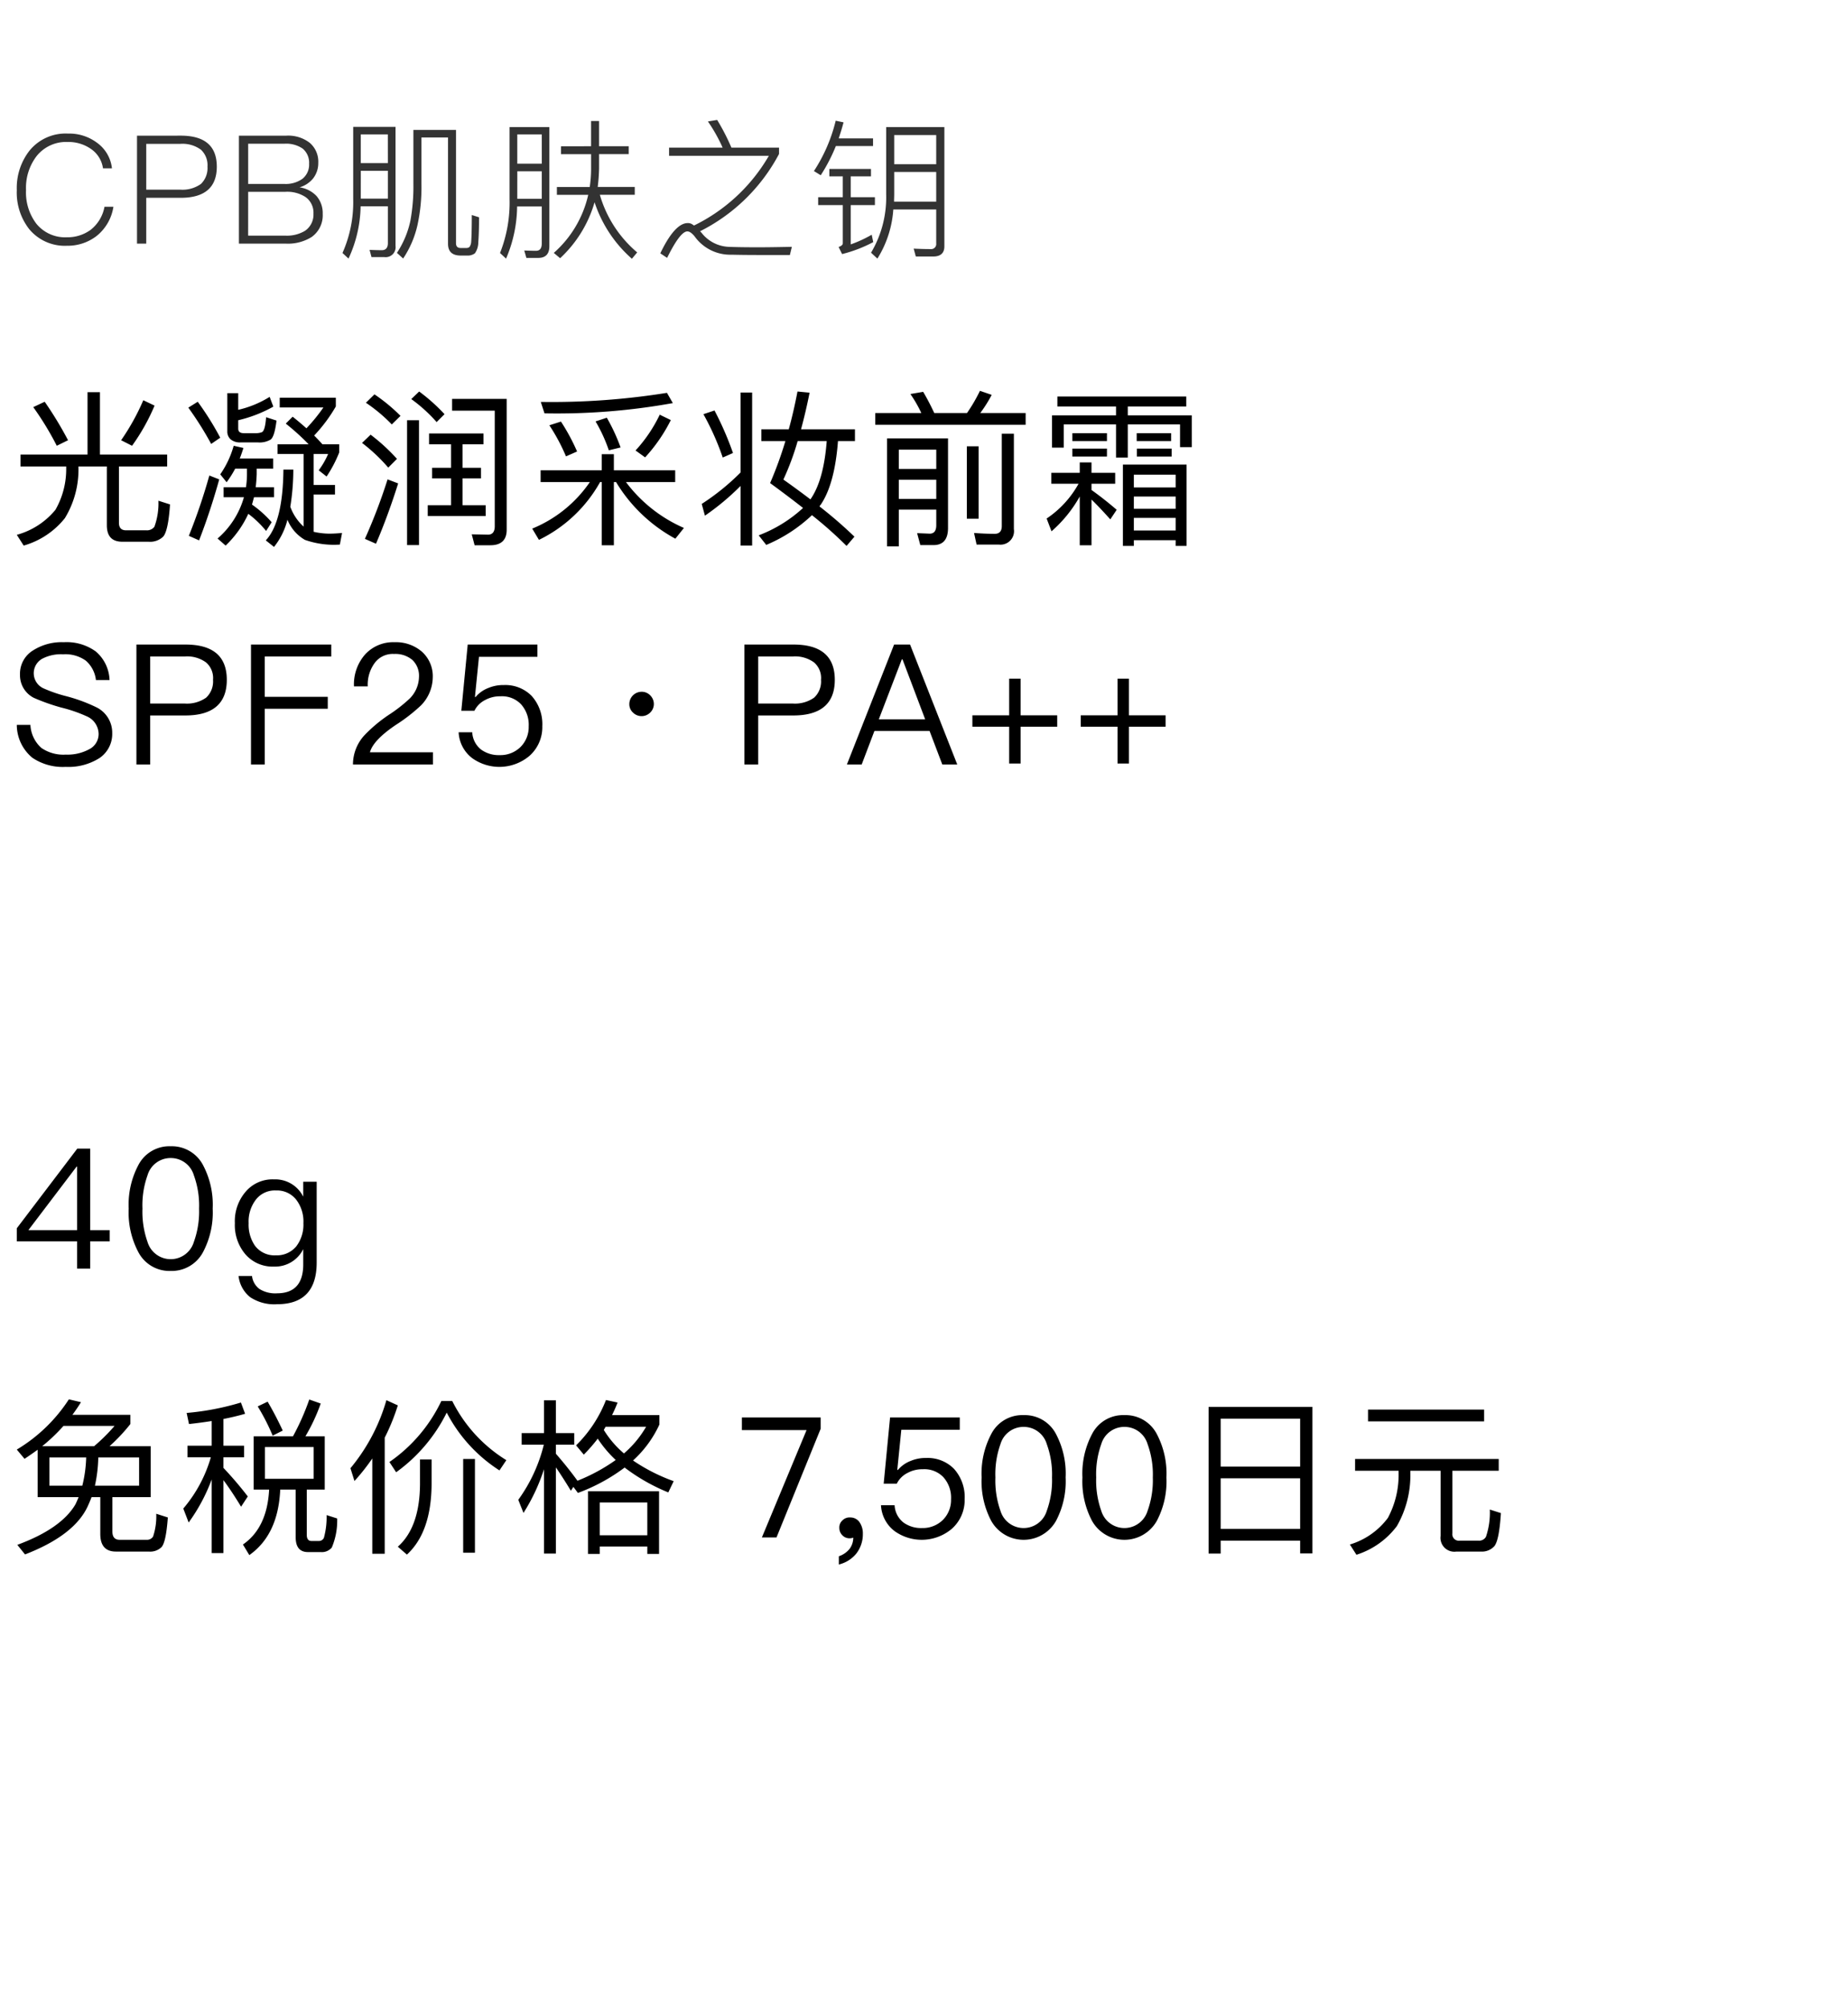
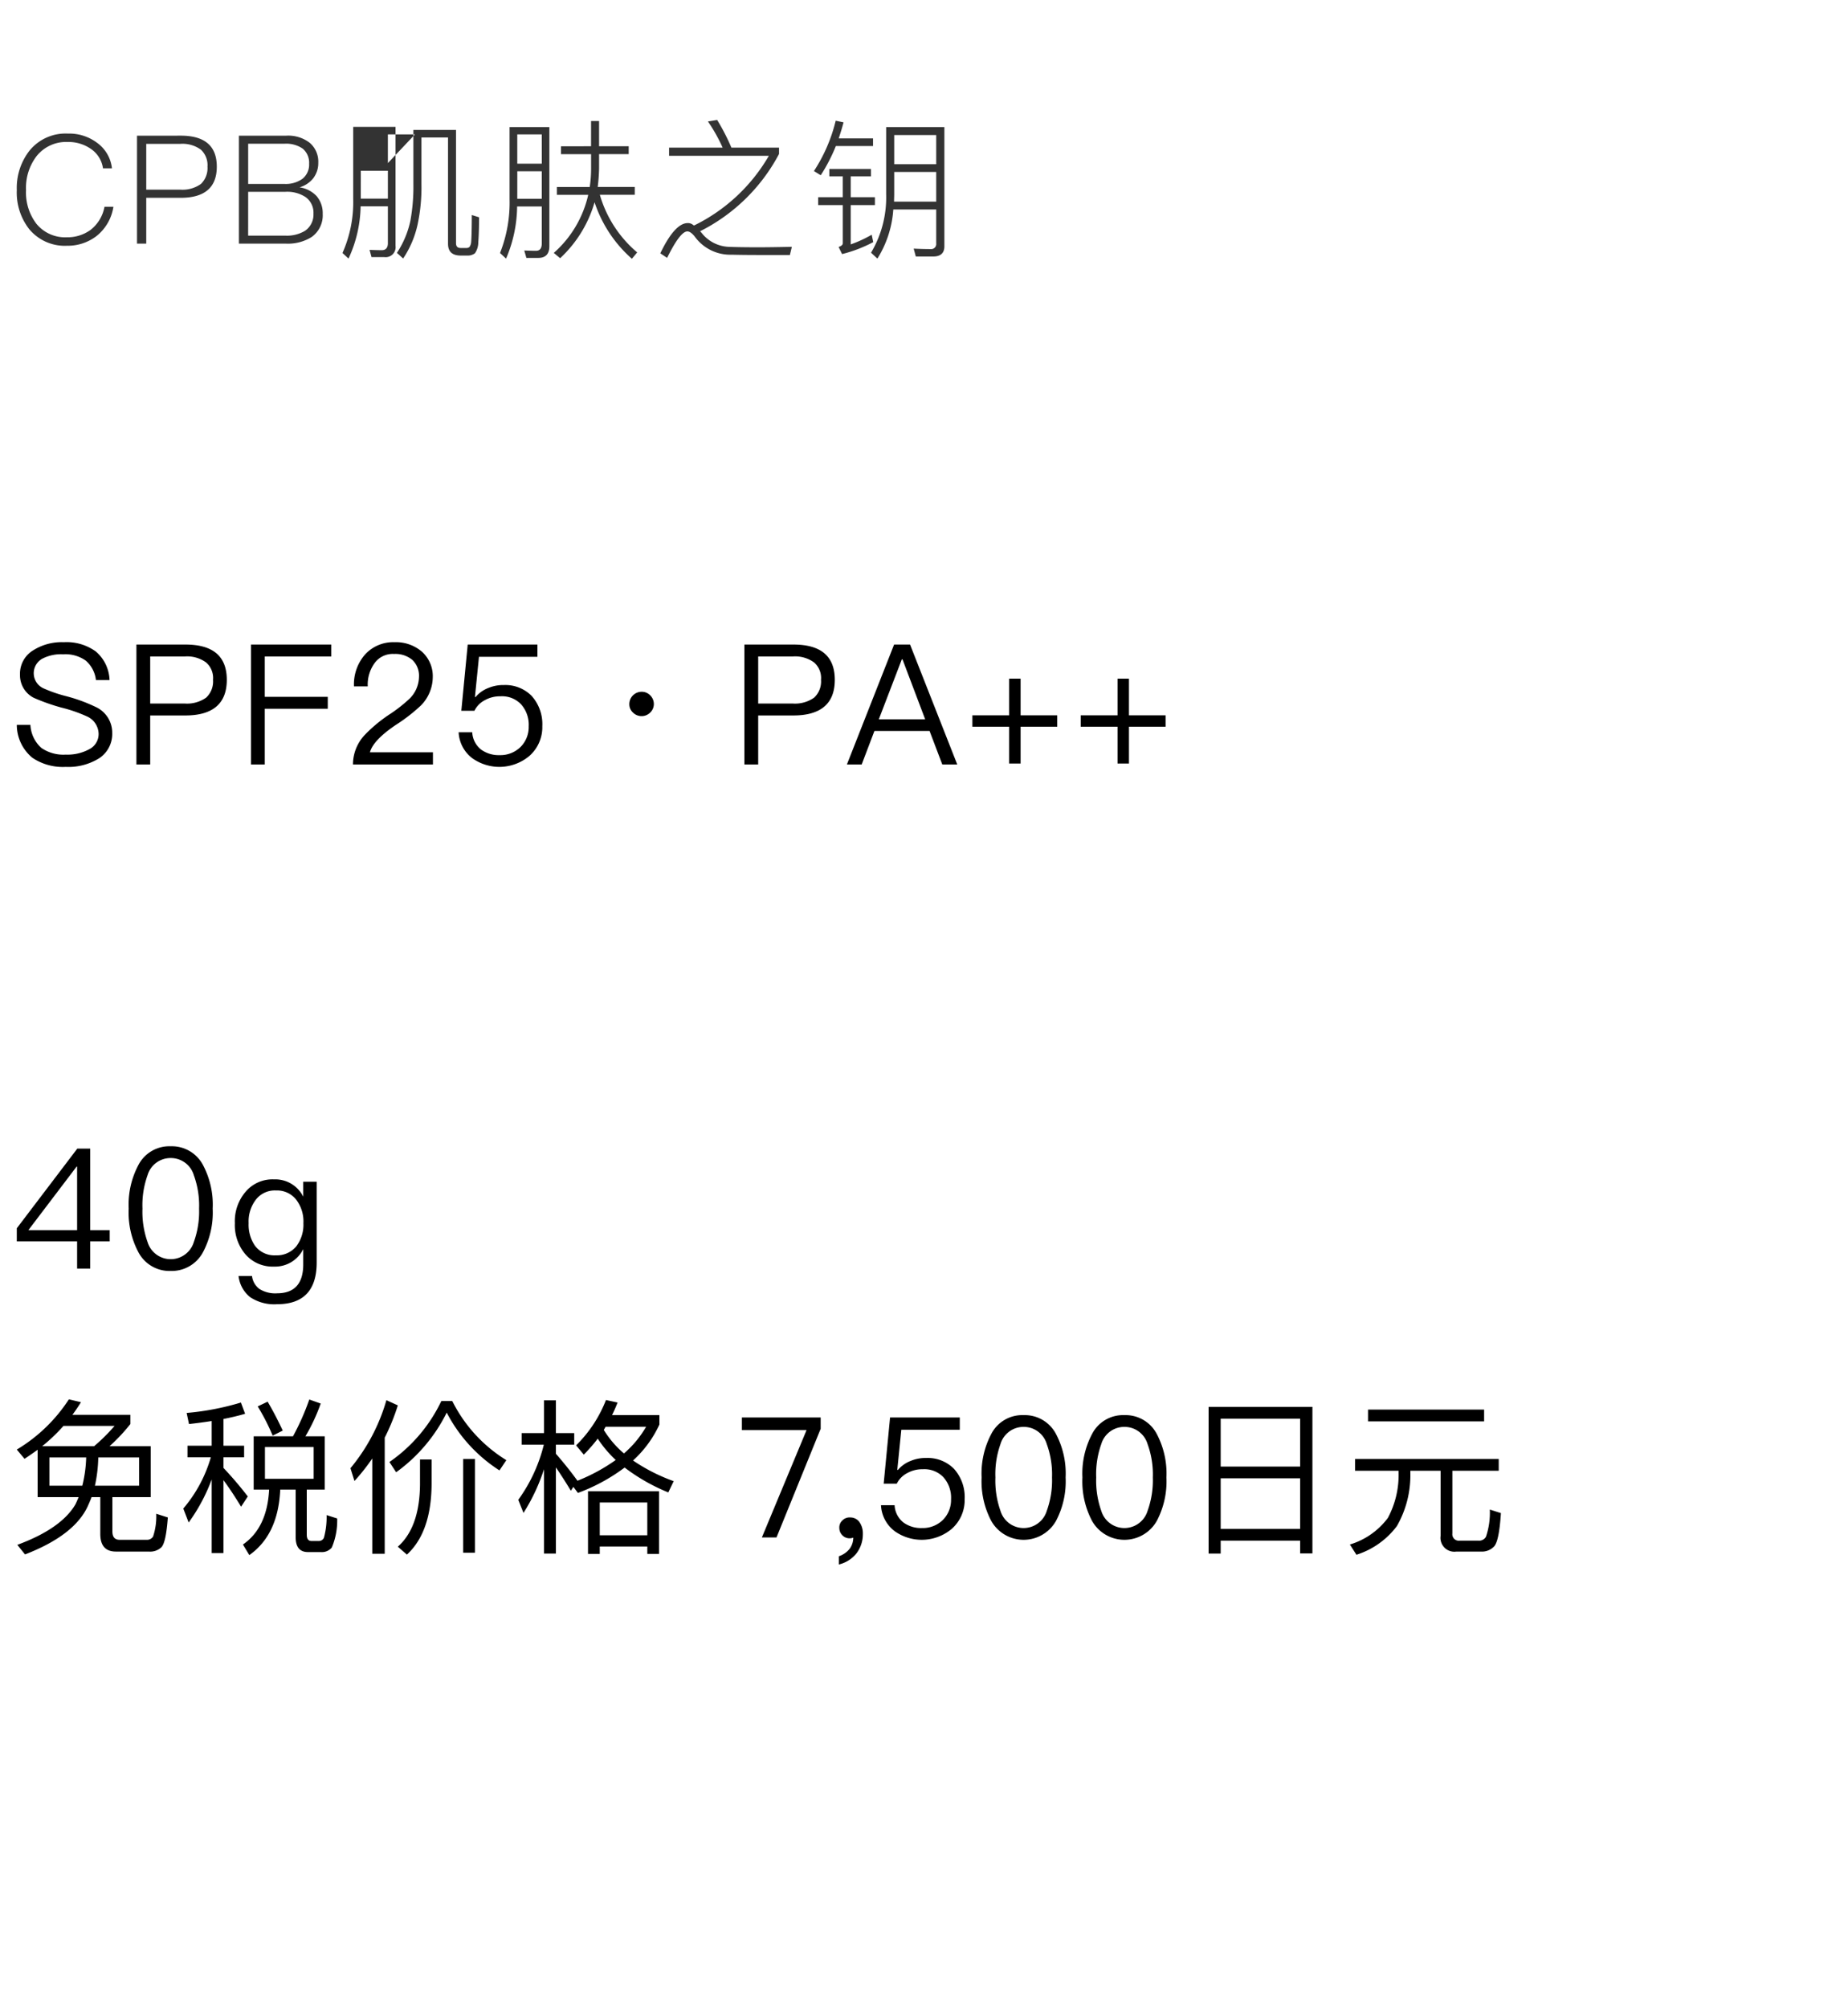
<svg xmlns="http://www.w3.org/2000/svg" width="220" height="239" viewBox="0 0 220 239">
  <g id="bs_detail_01" transform="translate(-20 -480)">
-     <rect id="長方形_7749" data-name="長方形 7749" width="220" height="239" transform="translate(20 480)" fill="#fff" />
-     <path id="パス_6623" data-name="パス 6623" d="M9.26,4.68V12.1H1.28v1.42H6.72v.14a9.74,9.74,0,0,1-1.28,5.02,9.032,9.032,0,0,1-4.6,2.98l.82,1.28a9.664,9.664,0,0,0,4.9-3.26,11.111,11.111,0,0,0,1.62-6.02v-.14h3.38v7c0,1.3.6,1.96,1.84,1.96h3.12a2.236,2.236,0,0,0,1.74-.6c.4-.44.68-1.72.82-3.84L17.7,17.6a8.149,8.149,0,0,1-.48,3.1,1.1,1.1,0,0,1-.96.42H13.84q-.84,0-.84-.9v-6.7h5.74V12.1h-8V4.68Zm6.64.96a27.066,27.066,0,0,1-2.64,4.76l1.3.66a24.178,24.178,0,0,0,2.68-4.78ZM4.16,5.82,2.8,6.46a35.467,35.467,0,0,1,2.8,4.6l1.34-.66A43.431,43.431,0,0,0,4.16,5.82Zm22.68,7.96h1.4v.66A10.245,10.245,0,0,1,28.12,16H25.46v1.18h2.42a10.144,10.144,0,0,1-3.14,4.92l.96.84a12.385,12.385,0,0,0,2.7-3.78,11.816,11.816,0,0,1,2.12,2.04l.66-1.04a12.934,12.934,0,0,0-2.34-2.1c.08-.28.16-.58.24-.88h2.38V16H29.28q.09-.75.12-1.56v-.66h1.96v-1.2H27.38c.16-.4.3-.82.44-1.26l-1.16-.26a11.21,11.21,0,0,1-1.6,3.4l.76.94A12.5,12.5,0,0,0,26.84,13.78Zm.36-5.76A15.964,15.964,0,0,0,31.38,6.4l-.44-1.16A12.189,12.189,0,0,1,27.2,6.78V4.8H25.9V9.34a1.241,1.241,0,0,0,.4.96,1.735,1.735,0,0,0,1.18.36h2.06a2.577,2.577,0,0,0,1.52-.34c.32-.24.54-1,.7-2.26l-1.24-.4c-.08,1.06-.24,1.66-.5,1.78a1.976,1.976,0,0,1-.74.12H27.86q-.66,0-.66-.54Zm-4.82-2.2-1.12.7a39.522,39.522,0,0,1,2.72,4.32l1.08-.74A35.323,35.323,0,0,0,22.38,5.82Zm1.38,8.78a68.917,68.917,0,0,1-2.44,7.18l1.22.54q1.32-3.39,2.4-7.26Zm8.38-9.26V6.5h5.2a20.754,20.754,0,0,1-2.02,2.48c-.52-.46-1.06-.92-1.64-1.38l-.82.82a28.314,28.314,0,0,1,2.72,2.46h-3.7v1.16h3.1v8.64a5.986,5.986,0,0,1-1.58-2.36,28.2,28.2,0,0,0,.36-4.42H32.58c-.04,4.16-.74,6.98-2.1,8.42l.98.78a8.459,8.459,0,0,0,1.6-3.24,4.862,4.862,0,0,0,2.08,2.4,10.368,10.368,0,0,0,4.16.56l.26-1.38c-.48.04-.98.08-1.54.08a8.732,8.732,0,0,1-1.84-.22V16.86h2.54V15.72H36.18V12.04H37.9a9.493,9.493,0,0,1-1.12,1.94l.94.74a15.183,15.183,0,0,0,1.5-2.86v-.98h-2c-.3-.34-.62-.68-.98-1.04a18.337,18.337,0,0,0,2.58-3.46V5.34ZM49.92,9.6v1.28h2.62v2.8H50.28v1.26h2.26v3.2H49.76v1.28h6.9V18.14H53.9v-3.2h2.2V13.68H53.9v-2.8h2.5V9.6ZM47.3,8.02V22.88h1.42V8.02ZM57.22,22.9c1.28,0,1.94-.62,1.94-1.84V5.48h-6.5v1.4h5.08V20.64c0,.66-.28,1-.8,1L55,21.6l.34,1.3ZM48.74,4.6l-.94.9a18.253,18.253,0,0,1,3.02,2.74l.94-.94A21.586,21.586,0,0,0,48.74,4.6Zm-5.32.34-1.02,1a18.764,18.764,0,0,1,3.08,2.58L46.52,7.5A20.924,20.924,0,0,0,43.42,4.94Zm-.46,4.8-1.02.98a20.551,20.551,0,0,1,3.12,2.94l1.04-1.04A22.372,22.372,0,0,0,42.96,9.74Zm2.02,5.32a66.02,66.02,0,0,1-2.7,7.08l1.32.58c.96-2.24,1.84-4.64,2.64-7.18Zm32.4-7.7a17.314,17.314,0,0,1-2.88,4.26l1.14.82A19.345,19.345,0,0,0,78.7,8Zm-6.3.36-1.34.44a18.432,18.432,0,0,1,1.58,3.44l1.4-.34A22.4,22.4,0,0,0,71.08,7.72Zm-5.46.46-1.38.44a22.871,22.871,0,0,1,1.98,3.7l1.32-.58A24.138,24.138,0,0,0,65.62,8.18ZM78.24,4.76A86.593,86.593,0,0,1,63.22,5.84l.44,1.36A77.544,77.544,0,0,0,78.94,5.98ZM63.2,13.98v1.4h5.86a15.353,15.353,0,0,1-6.86,5.54l.8,1.34a16.692,16.692,0,0,0,7.28-6.88h.2V22.9h1.44V15.38h.26a18.569,18.569,0,0,0,7.06,6.74l1.02-1.28a17.183,17.183,0,0,1-6.9-5.46h5.86v-1.4h-7.3V12.06H70.48v1.92Zm23.8.26a27.8,27.8,0,0,1-4.62,3.74l.38,1.4A29.469,29.469,0,0,0,87,15.84v7.1h1.38V4.72H87ZM83.9,6.86l-1.32.44a31.135,31.135,0,0,1,2.3,5.16l1.22-.54A37.468,37.468,0,0,0,83.9,6.86ZM89.48,9.1v1.4h2.86a45.65,45.65,0,0,1-1.82,5c1.42,1.04,2.72,2.02,3.92,2.96a16.281,16.281,0,0,1-5.28,3.26l.9,1.14a18.035,18.035,0,0,0,5.44-3.54,48.192,48.192,0,0,1,4.12,3.66l.94-1.1a51.634,51.634,0,0,0-4.16-3.6.718.718,0,0,1,.14-.2c1.12-1.64,1.8-4.18,2.06-7.58h2.02V9.1H94.2c.36-1.32.7-2.76,1.02-4.36L93.78,4.6c-.3,1.56-.64,3.06-1.04,4.5Zm5.84,8.34c-1-.76-2.06-1.54-3.22-2.36a31.539,31.539,0,0,0,1.7-4.58h3.46C97.02,13.62,96.38,15.92,95.32,17.44ZM115.5,4.52a19.342,19.342,0,0,1-1.54,2.64h-3.9q-.66-1.41-1.32-2.52l-1.52.26a15.21,15.21,0,0,1,1.3,2.26h-5.48v1.4h17.9V7.16h-5.4A15.978,15.978,0,0,0,116.9,5Zm-5.52,18.36c1.14,0,1.72-.68,1.72-2.04V10.18h-7.26V23.04h1.4V18.66h4.46v1.86c0,.66-.26,1-.78,1l-1.5-.06.38,1.42Zm-4.14-5.5V15.1h4.46v2.28Zm0-3.56v-2.3h4.46v2.3Zm11.92,9a1.606,1.606,0,0,0,1.78-1.84V9.62H118.1v11c0,.6-.28.92-.84.92-.8,0-1.62-.04-2.46-.1l.3,1.38Zm-3.82-11.7v8.62h1.4V11.12ZM124,14.28v1.3h3.24a11.91,11.91,0,0,1-3.8,4.14l.58,1.52a15.612,15.612,0,0,0,3.36-4.14v5.8h1.4V17.46c.62.6,1.36,1.38,2.24,2.36l.76-1.14c-1.02-.88-2.02-1.66-3-2.36v-.74h2.82v-1.3h-2.82V13.04h-1.4v1.24Zm16.1-.98h-7.58v9.68h1.3V22.3h4.98v.68h1.3Zm-6.28,7.84v-1.5h4.98v1.5Zm0-2.58V17.1h4.98v1.46Zm0-2.54V14.5h4.98v1.52ZM124.72,5.2V6.38h6.98V7.44h-7.62v3.84h1.4V8.52h6.22v3.94h1.4V8.52h6.22v2.7h1.4V7.44H133.1V6.38h6.96V5.2Zm1.78,4.36v.94h4.12V9.56Zm0,1.84v.94h4.12V11.4Zm7.66-1.84v.94h4.1V9.56Zm.02,1.84v.94h4.14V11.4Z" transform="translate(21.16 522)" />
    <path id="パス_6620" data-name="パス 6620" d="M3.5,10.56V16.2H8.38c-.12.28-.24.58-.38.86-1.12,1.92-3.44,3.54-6.92,4.82L2,23.02c3.88-1.5,6.38-3.4,7.46-5.72.16-.36.32-.72.46-1.1h1.04v4.38q0,2.1,1.86,2.1h3.92a1.926,1.926,0,0,0,1.52-.54c.36-.42.6-1.6.74-3.52l-1.38-.44a7.576,7.576,0,0,1-.38,2.72.846.846,0,0,1-.76.38H13.26c-.58,0-.86-.34-.86-1V16.2h4.56V10.14h-4.9A21.366,21.366,0,0,0,14.54,7.5V6.4H7.64q.54-.72,1.02-1.5L7.22,4.56a19.044,19.044,0,0,1-6.2,5.98l.92,1.1Q2.72,11.13,3.5,10.56Zm6.72-.42H4.04A20.765,20.765,0,0,0,6.58,7.72h6.08A21.37,21.37,0,0,1,10.22,10.14Zm5.36,4.7H10.32a17.189,17.189,0,0,0,.4-3.36h4.86Zm-6.76,0H4.9V11.48H9.28A15.666,15.666,0,0,1,8.82,14.84Zm20.4-5.88V15.3h1.84q-.24,4.56-3.12,6.54l.76,1.26c2.3-1.62,3.52-4.22,3.68-7.8h1.84v5.68c0,1.16.48,1.76,1.46,1.76h1.54a1.527,1.527,0,0,0,1.3-.54,8.238,8.238,0,0,0,.64-3.46l-1.26-.4a9.215,9.215,0,0,1-.32,2.7.637.637,0,0,1-.6.38H36.1c-.38,0-.56-.26-.56-.74V15.3h2.14V8.96h-2.3a22.126,22.126,0,0,0,1.82-3.9l-1.36-.48A29.255,29.255,0,0,1,33.9,8.96Zm7.14,5.06h-5.8V10.24h5.8ZM30.88,4.84,29.7,5.4a25.622,25.622,0,0,1,1.78,3.48l1.2-.6C32.1,7.04,31.5,5.88,30.88,4.84Zm-9.54,5.24v1.38h2.78a16.421,16.421,0,0,1-3.28,6.1l.64,1.66a21.275,21.275,0,0,0,2.74-5.12v8.76h1.4V14.18c.6.8,1.3,1.84,2.1,3.16l.8-1.22a43.338,43.338,0,0,0-2.9-3.4V11.46h2.46V10.08H25.62V6.9c.9-.18,1.76-.38,2.58-.62l-.5-1.34a31.673,31.673,0,0,1-6.46,1.24l.28,1.32q1.38-.15,2.7-.36v2.94Zm22,1.52V22.94h1.48V9.12a24.89,24.89,0,0,0,1.56-3.84l-1.36-.62a22.221,22.221,0,0,1-4.28,8.1l.48,1.52A24.955,24.955,0,0,0,43.34,11.6Zm10.82.06V22.82h1.4V11.66Zm-5.14.06v3.02c-.04,3.38-.92,5.84-2.64,7.36l1.08.94c1.92-1.76,2.9-4.52,2.94-8.3V11.72Zm2.54-6.96a18.454,18.454,0,0,1-6.18,7.26l.8,1.22a19.28,19.28,0,0,0,6.02-7.1,18.054,18.054,0,0,0,6.28,6.88l.82-1.22a17.388,17.388,0,0,1-6.44-7.04Zm13.64,7.9c.48.7,1.08,1.62,1.78,2.78l.3-.46.54.72a21.8,21.8,0,0,0,5.56-3.02,22.636,22.636,0,0,0,5.2,2.96l.64-1.34a21.454,21.454,0,0,1-4.84-2.46,13.229,13.229,0,0,0,3.14-4.28V6.44H71.88q.36-.72.66-1.5l-1.38-.3a15.409,15.409,0,0,1-3.56,5.4l.92,1.1a19.139,19.139,0,0,0,1.66-1.9,13.751,13.751,0,0,0,2.14,2.54,21.461,21.461,0,0,1-4.58,2.48l.02-.02c-.86-1.18-1.72-2.24-2.56-3.2V9.96h2.18V8.58H65.2V4.68H63.78v3.9H61.12V9.96h2.64a18.812,18.812,0,0,1-3.04,6.56l.62,1.56a22.6,22.6,0,0,0,2.44-5.2V22.92H65.2ZM77.48,15.5H69.02v7.46h1.4v-.88h5.66v.88h1.4Zm-7.06,5.24v-3.9h5.66v3.9ZM73.3,11a11.678,11.678,0,0,1-2.4-2.8c.08-.12.14-.26.22-.38h4.82A12.292,12.292,0,0,1,73.3,11ZM87.34,6.72v1.5h7.7L89.72,21h1.74L96.72,8.06V6.72Zm12.9,11.9a1.165,1.165,0,0,0-.92.34,1.11,1.11,0,0,0-.38.9,1.208,1.208,0,0,0,.36.88,1.163,1.163,0,0,0,.86.36,1.149,1.149,0,0,0,.44-.08,2.239,2.239,0,0,1-.44,1.34,2.784,2.784,0,0,1-1.28.88v.98a3.838,3.838,0,0,0,2.08-1.3,3.748,3.748,0,0,0,.78-2.34,2.323,2.323,0,0,0-.4-1.4A1.312,1.312,0,0,0,100.24,18.62Zm4.74-11.9-.76,7.88h1.56a2.833,2.833,0,0,1,1.28-1.28,3.66,3.66,0,0,1,1.82-.44,3.123,3.123,0,0,1,2.44.94,3.65,3.65,0,0,1,.92,2.64,3.346,3.346,0,0,1-.98,2.46,3.409,3.409,0,0,1-2.48.96,3.569,3.569,0,0,1-2.18-.64,2.778,2.778,0,0,1-1.08-2.08H103.9a4.108,4.108,0,0,0,1.64,3.1,5.556,5.556,0,0,0,6.78-.28,4.561,4.561,0,0,0,1.54-3.54,5.026,5.026,0,0,0-1.28-3.62,4.4,4.4,0,0,0-3.3-1.28,4.539,4.539,0,0,0-1.82.34,3.713,3.713,0,0,0-1.54,1.08h-.08l.48-4.78h6.96V6.72Zm15.9-.28a4.146,4.146,0,0,0-3.86,2.26,10.069,10.069,0,0,0-1.14,5.16,10.069,10.069,0,0,0,1.14,5.16,4.426,4.426,0,0,0,7.72,0,10.069,10.069,0,0,0,1.14-5.16,10.069,10.069,0,0,0-1.14-5.16A4.187,4.187,0,0,0,120.88,6.44Zm0,1.4a2.855,2.855,0,0,1,2.76,2.06,10.514,10.514,0,0,1,.62,3.96,10.66,10.66,0,0,1-.62,3.96,2.879,2.879,0,0,1-5.52,0,10.706,10.706,0,0,1-.6-3.96,10.562,10.562,0,0,1,.6-3.96A2.855,2.855,0,0,1,120.88,7.84Zm12-1.4a4.146,4.146,0,0,0-3.86,2.26,10.069,10.069,0,0,0-1.14,5.16,10.069,10.069,0,0,0,1.14,5.16,4.426,4.426,0,0,0,7.72,0,10.069,10.069,0,0,0,1.14-5.16,10.069,10.069,0,0,0-1.14-5.16A4.187,4.187,0,0,0,132.88,6.44Zm0,1.4a2.855,2.855,0,0,1,2.76,2.06,10.514,10.514,0,0,1,.62,3.96,10.66,10.66,0,0,1-.62,3.96,2.879,2.879,0,0,1-5.52,0,10.706,10.706,0,0,1-.6-3.96,10.562,10.562,0,0,1,.6-3.96A2.855,2.855,0,0,1,132.88,7.84Zm22.38-2.38H142.9V22.92h1.44V21.38h9.46V22.9h1.46ZM144.34,19.98V13.96h9.46v6.02Zm0-7.42V6.86h9.46v5.7Zm17.54-6.78v1.4H175.7V5.78Zm-1.54,5.88v1.4h5.18v.3a10.823,10.823,0,0,1-1.28,5.32,8.788,8.788,0,0,1-4.52,3.16l.78,1.22a9.655,9.655,0,0,0,4.82-3.42,12.169,12.169,0,0,0,1.6-6.28v-.3h3.6v7.76a1.65,1.65,0,0,0,1.88,1.86h2.9a2,2,0,0,0,1.6-.62c.4-.46.66-1.78.8-3.96l-1.32-.42a8.954,8.954,0,0,1-.46,3.24.932.932,0,0,1-.9.46H172.8a.769.769,0,0,1-.88-.86V13.06h5.52v-1.4Z" transform="translate(20.98 642)" />
    <path id="パス_6621" data-name="パス 6621" d="M7.68,6.72.48,16.2v1.56H7.66V21H9.22V17.76h2.32V16.42H9.22V6.72ZM7.6,8.86h.06v7.56H1.86ZM18.8,6.44A4.146,4.146,0,0,0,14.94,8.7a10.069,10.069,0,0,0-1.14,5.16,10.069,10.069,0,0,0,1.14,5.16,4.181,4.181,0,0,0,3.86,2.26,4.223,4.223,0,0,0,3.86-2.26,10.069,10.069,0,0,0,1.14-5.16A10.069,10.069,0,0,0,22.66,8.7,4.187,4.187,0,0,0,18.8,6.44Zm0,1.4A2.855,2.855,0,0,1,21.56,9.9a10.514,10.514,0,0,1,.62,3.96,10.66,10.66,0,0,1-.62,3.96,2.879,2.879,0,0,1-5.52,0,10.706,10.706,0,0,1-.6-3.96,10.562,10.562,0,0,1,.6-3.96A2.855,2.855,0,0,1,18.8,7.84Zm12.3,2.54a4.189,4.189,0,0,0-3.42,1.52,5.379,5.379,0,0,0-1.24,3.7,5.361,5.361,0,0,0,1.24,3.68,4.278,4.278,0,0,0,3.42,1.48,3.734,3.734,0,0,0,3.48-2.08V20.5c0,2.28-1.04,3.44-3.12,3.44a3.527,3.527,0,0,1-2.1-.52,2.249,2.249,0,0,1-.88-1.54h-1.6a3.751,3.751,0,0,0,1.38,2.52,5.176,5.176,0,0,0,3.2.84c3.14,0,4.72-1.66,4.72-4.96V10.66h-1.6v1.78A3.717,3.717,0,0,0,31.1,10.38Zm.24,1.32a2.9,2.9,0,0,1,2.42,1.12,4.269,4.269,0,0,1,.84,2.78,4.266,4.266,0,0,1-.84,2.74,2.992,2.992,0,0,1-2.44,1.08,2.9,2.9,0,0,1-2.5-1.16,4.406,4.406,0,0,1-.74-2.66,4.269,4.269,0,0,1,.84-2.78A2.848,2.848,0,0,1,31.34,11.7Z" transform="translate(21.52 609.999)" />
-     <path id="パス_6628" data-name="パス 6628" d="M6.858,5.9A5.531,5.531,0,0,0,2.286,7.93a7.214,7.214,0,0,0-1.512,4.7A7.075,7.075,0,0,0,2.25,17.272a5.5,5.5,0,0,0,4.5,1.98A5.63,5.63,0,0,0,10.26,18.1a5.519,5.519,0,0,0,2.016-3.492H11.214a4.514,4.514,0,0,1-1.656,2.754,4.674,4.674,0,0,1-2.826.882,4.411,4.411,0,0,1-3.618-1.6,6.149,6.149,0,0,1-1.242-4.014,6.225,6.225,0,0,1,1.26-4.05A4.489,4.489,0,0,1,6.84,6.9a4.674,4.674,0,0,1,2.736.81,3.365,3.365,0,0,1,1.458,2.322H12.1A4.312,4.312,0,0,0,10.35,7.012,5.517,5.517,0,0,0,6.858,5.9Zm8.226.252V19h1.1V13.546h4.1c2.862,0,4.3-1.242,4.3-3.708s-1.44-3.69-4.284-3.69Zm1.1.972h4.05a3.7,3.7,0,0,1,2.466.7,2.512,2.512,0,0,1,.774,2.016A2.619,2.619,0,0,1,22.7,11.89a3.769,3.769,0,0,1-2.466.684h-4.05Zm11.034-.972V19h5.6a5.315,5.315,0,0,0,3.06-.792,3.165,3.165,0,0,0,1.314-2.754,3.112,3.112,0,0,0-.738-2.124A3.447,3.447,0,0,0,34.434,12.3a3.245,3.245,0,0,0,1.6-1.044,2.954,2.954,0,0,0,.63-1.89A2.94,2.94,0,0,0,35.64,6.994a4.181,4.181,0,0,0-2.772-.846Zm1.1.954h4.338a3.477,3.477,0,0,1,2.142.576,2.175,2.175,0,0,1,.774,1.8,2.159,2.159,0,0,1-.792,1.8,3.408,3.408,0,0,1-2.142.612h-4.32Zm0,5.724H32.76a3.974,3.974,0,0,1,2.394.63,2.279,2.279,0,0,1,.936,1.98,2.324,2.324,0,0,1-1.008,2.034,4.158,4.158,0,0,1-2.3.576H28.314Zm13.41-2.5h3.222v3.312H41.724Zm3.222-.918H41.724V6h3.222Zm-3.24,5.148h3.24v4.392c0,.54-.252.828-.72.828-.45,0-.936-.018-1.458-.036L43,20.6h1.512a1.188,1.188,0,0,0,1.35-1.332V5.1h-5.04v8.568a14.862,14.862,0,0,1-1.278,6.444l.72.666A15.346,15.346,0,0,0,41.706,14.554Zm4.32,5.544.738.666a11.835,11.835,0,0,0,1.71-4,21.164,21.164,0,0,0,.468-4.878V6.364H52.11V19.018q0,1.4,1.512,1.4h.756a1.416,1.416,0,0,0,.936-.27,2.326,2.326,0,0,0,.4-1.332c.054-.684.09-1.656.09-2.952l-.864-.27c0,1.656-.036,2.718-.072,3.168a1.216,1.216,0,0,1-.2.63.528.528,0,0,1-.342.126H53.6c-.36,0-.54-.2-.54-.576V5.464H47.988V11.89a22.679,22.679,0,0,1-.36,4.392A11.123,11.123,0,0,1,46.026,20.1Zm14.328-9.72H63.27v3.276H60.354Zm2.916-.9H60.354V6H63.27Zm-2.934,5.094H63.27v4.41c0,.576-.234.864-.684.864-.432,0-.9-.018-1.4-.036l.252.882h1.422c.864,0,1.314-.468,1.314-1.386V5.122H59.436v8.586A16.28,16.28,0,0,1,58.3,20.116l.72.666A16.065,16.065,0,0,0,60.336,14.572Zm5.22-7.164v.936h3.582v1.728a14.783,14.783,0,0,1-.162,2.178H65.07v.936H68.8a13.035,13.035,0,0,1-4.1,6.912l.756.63a14.585,14.585,0,0,0,4.1-6.66A15.312,15.312,0,0,0,74,20.8l.63-.756a14.092,14.092,0,0,1-4.446-6.858H74.34V12.25H69.93a20.615,20.615,0,0,0,.162-2.178V8.344H73.62V7.408H70.092V4.4h-.954V7.408ZM84.15,4.276l-1.1.18A19.133,19.133,0,0,1,84.8,7.57H78.426v.972h11.88a20.864,20.864,0,0,1-8.91,8.3l-.162-.108a.933.933,0,0,0-.594-.18c-1.008,0-2.106,1.188-3.258,3.6l.81.54c1.044-2.106,1.836-3.15,2.412-3.15q.378,0,.864.594a5.207,5.207,0,0,0,4.392,2.178c.684.018,1.8.036,3.384.036h3.564l.234-.972c-1.692.036-3.006.054-3.96.054-1.548,0-2.754-.018-3.582-.054a4.314,4.314,0,0,1-3.168-1.62,2.768,2.768,0,0,0-.216-.234,21.582,21.582,0,0,0,9.4-9.2V7.57h-5.67A25.426,25.426,0,0,0,84.15,4.276Zm14.112.09A19.149,19.149,0,0,1,95.67,10.36l.81.5a20.325,20.325,0,0,0,1.8-3.474h4.428V6.472H98.622c.2-.612.4-1.242.576-1.908Zm-.756,5.742v.882h1.6v2.484H96.174v.936h2.934v4.536c0,.2-.18.342-.5.45l.414.846a16.246,16.246,0,0,0,3.708-1.422l-.18-.882a14.7,14.7,0,0,1-2.5,1.152V14.41h2.88v-.936h-2.88V10.99h2.412v-.882Zm7.722.36h5V14H105.21c0-.306.018-.612.018-.918Zm5-.918h-5V6.076h5Zm-5.112,5.382h5.112v4.05a.6.6,0,0,1-.666.666c-.612,0-1.3-.018-2.016-.054l.252.936h2.088c.864,0,1.314-.414,1.314-1.206V5.122h-6.93V13.15a12.883,12.883,0,0,1-1.8,6.93l.756.7A12.569,12.569,0,0,0,105.12,14.932Z" transform="translate(21.226 490)" fill="#333" />
+     <path id="パス_6628" data-name="パス 6628" d="M6.858,5.9A5.531,5.531,0,0,0,2.286,7.93a7.214,7.214,0,0,0-1.512,4.7A7.075,7.075,0,0,0,2.25,17.272a5.5,5.5,0,0,0,4.5,1.98A5.63,5.63,0,0,0,10.26,18.1a5.519,5.519,0,0,0,2.016-3.492H11.214a4.514,4.514,0,0,1-1.656,2.754,4.674,4.674,0,0,1-2.826.882,4.411,4.411,0,0,1-3.618-1.6,6.149,6.149,0,0,1-1.242-4.014,6.225,6.225,0,0,1,1.26-4.05A4.489,4.489,0,0,1,6.84,6.9a4.674,4.674,0,0,1,2.736.81,3.365,3.365,0,0,1,1.458,2.322H12.1A4.312,4.312,0,0,0,10.35,7.012,5.517,5.517,0,0,0,6.858,5.9Zm8.226.252V19h1.1V13.546h4.1c2.862,0,4.3-1.242,4.3-3.708s-1.44-3.69-4.284-3.69Zm1.1.972h4.05a3.7,3.7,0,0,1,2.466.7,2.512,2.512,0,0,1,.774,2.016A2.619,2.619,0,0,1,22.7,11.89a3.769,3.769,0,0,1-2.466.684h-4.05Zm11.034-.972V19h5.6a5.315,5.315,0,0,0,3.06-.792,3.165,3.165,0,0,0,1.314-2.754,3.112,3.112,0,0,0-.738-2.124A3.447,3.447,0,0,0,34.434,12.3a3.245,3.245,0,0,0,1.6-1.044,2.954,2.954,0,0,0,.63-1.89A2.94,2.94,0,0,0,35.64,6.994a4.181,4.181,0,0,0-2.772-.846Zm1.1.954h4.338a3.477,3.477,0,0,1,2.142.576,2.175,2.175,0,0,1,.774,1.8,2.159,2.159,0,0,1-.792,1.8,3.408,3.408,0,0,1-2.142.612h-4.32Zm0,5.724H32.76a3.974,3.974,0,0,1,2.394.63,2.279,2.279,0,0,1,.936,1.98,2.324,2.324,0,0,1-1.008,2.034,4.158,4.158,0,0,1-2.3.576H28.314Zm13.41-2.5h3.222v3.312H41.724Zm3.222-.918V6h3.222Zm-3.24,5.148h3.24v4.392c0,.54-.252.828-.72.828-.45,0-.936-.018-1.458-.036L43,20.6h1.512a1.188,1.188,0,0,0,1.35-1.332V5.1h-5.04v8.568a14.862,14.862,0,0,1-1.278,6.444l.72.666A15.346,15.346,0,0,0,41.706,14.554Zm4.32,5.544.738.666a11.835,11.835,0,0,0,1.71-4,21.164,21.164,0,0,0,.468-4.878V6.364H52.11V19.018q0,1.4,1.512,1.4h.756a1.416,1.416,0,0,0,.936-.27,2.326,2.326,0,0,0,.4-1.332c.054-.684.09-1.656.09-2.952l-.864-.27c0,1.656-.036,2.718-.072,3.168a1.216,1.216,0,0,1-.2.63.528.528,0,0,1-.342.126H53.6c-.36,0-.54-.2-.54-.576V5.464H47.988V11.89a22.679,22.679,0,0,1-.36,4.392A11.123,11.123,0,0,1,46.026,20.1Zm14.328-9.72H63.27v3.276H60.354Zm2.916-.9H60.354V6H63.27Zm-2.934,5.094H63.27v4.41c0,.576-.234.864-.684.864-.432,0-.9-.018-1.4-.036l.252.882h1.422c.864,0,1.314-.468,1.314-1.386V5.122H59.436v8.586A16.28,16.28,0,0,1,58.3,20.116l.72.666A16.065,16.065,0,0,0,60.336,14.572Zm5.22-7.164v.936h3.582v1.728a14.783,14.783,0,0,1-.162,2.178H65.07v.936H68.8a13.035,13.035,0,0,1-4.1,6.912l.756.63a14.585,14.585,0,0,0,4.1-6.66A15.312,15.312,0,0,0,74,20.8l.63-.756a14.092,14.092,0,0,1-4.446-6.858H74.34V12.25H69.93a20.615,20.615,0,0,0,.162-2.178V8.344H73.62V7.408H70.092V4.4h-.954V7.408ZM84.15,4.276l-1.1.18A19.133,19.133,0,0,1,84.8,7.57H78.426v.972h11.88a20.864,20.864,0,0,1-8.91,8.3l-.162-.108a.933.933,0,0,0-.594-.18c-1.008,0-2.106,1.188-3.258,3.6l.81.54c1.044-2.106,1.836-3.15,2.412-3.15q.378,0,.864.594a5.207,5.207,0,0,0,4.392,2.178c.684.018,1.8.036,3.384.036h3.564l.234-.972c-1.692.036-3.006.054-3.96.054-1.548,0-2.754-.018-3.582-.054a4.314,4.314,0,0,1-3.168-1.62,2.768,2.768,0,0,0-.216-.234,21.582,21.582,0,0,0,9.4-9.2V7.57h-5.67A25.426,25.426,0,0,0,84.15,4.276Zm14.112.09A19.149,19.149,0,0,1,95.67,10.36l.81.5a20.325,20.325,0,0,0,1.8-3.474h4.428V6.472H98.622c.2-.612.4-1.242.576-1.908Zm-.756,5.742v.882h1.6v2.484H96.174v.936h2.934v4.536c0,.2-.18.342-.5.45l.414.846a16.246,16.246,0,0,0,3.708-1.422l-.18-.882a14.7,14.7,0,0,1-2.5,1.152V14.41h2.88v-.936h-2.88V10.99h2.412v-.882Zm7.722.36h5V14H105.21c0-.306.018-.612.018-.918Zm5-.918h-5V6.076h5Zm-5.112,5.382h5.112v4.05a.6.6,0,0,1-.666.666c-.612,0-1.3-.018-2.016-.054l.252.936h2.088c.864,0,1.314-.414,1.314-1.206V5.122h-6.93V13.15a12.883,12.883,0,0,1-1.8,6.93l.756.7A12.569,12.569,0,0,0,105.12,14.932Z" transform="translate(21.226 490)" fill="#333" />
    <path id="パス_6622" data-name="パス 6622" d="M6.24,6.44A6.355,6.355,0,0,0,2.6,7.4a3.257,3.257,0,0,0-1.58,2.9,3.02,3.02,0,0,0,1.64,2.76,23.9,23.9,0,0,0,3.28,1.16,17.159,17.159,0,0,1,3.02,1.04,2.318,2.318,0,0,1,1.42,2.1,2.023,2.023,0,0,1-1.08,1.8,5.427,5.427,0,0,1-2.84.66,4.6,4.6,0,0,1-2.9-.8,3.925,3.925,0,0,1-1.3-2.74H.64A5.09,5.09,0,0,0,2.5,20.2a6.467,6.467,0,0,0,3.96,1.08,6.911,6.911,0,0,0,4.04-1.06A3.468,3.468,0,0,0,12,17.26a3.369,3.369,0,0,0-1.78-3.02A19.246,19.246,0,0,0,6.5,12.86a16.62,16.62,0,0,1-2.62-.9,1.978,1.978,0,0,1-.2-3.56,4.817,4.817,0,0,1,2.48-.52,4.173,4.173,0,0,1,2.7.76,3.605,3.605,0,0,1,1.2,2.3h1.62a4.664,4.664,0,0,0-1.64-3.4A5.926,5.926,0,0,0,6.24,6.44Zm8.64.28V21h1.64V15.16H20.7c3.28,0,4.94-1.42,4.94-4.24q0-4.2-4.92-4.2Zm1.64,1.42h4.1a3.814,3.814,0,0,1,2.54.7A2.441,2.441,0,0,1,24,10.92a2.628,2.628,0,0,1-.82,2.12,3.952,3.952,0,0,1-2.56.7h-4.1Zm12-1.42V21h1.64V14.36h7.5V12.94h-7.5V8.14h7.92V6.72Zm17.1-.28a4.54,4.54,0,0,0-3.5,1.44,5.387,5.387,0,0,0-1.34,3.82h1.64a4.357,4.357,0,0,1,.88-2.86,2.667,2.667,0,0,1,2.26-1,3.116,3.116,0,0,1,2.18.72,2.593,2.593,0,0,1,.78,2.02,3.739,3.739,0,0,1-1.1,2.56,17.692,17.692,0,0,1-2.24,1.78,17.342,17.342,0,0,0-3.1,2.54A5.127,5.127,0,0,0,40.66,21h9.52V19.54h-7.5c.26-.96,1.3-2.06,3.12-3.28a20.155,20.155,0,0,0,2.96-2.3,4.864,4.864,0,0,0,1.4-3.36,3.911,3.911,0,0,0-1.28-3.02A4.73,4.73,0,0,0,45.62,6.44Zm8.7.28-.76,7.88h1.56a2.833,2.833,0,0,1,1.28-1.28,3.66,3.66,0,0,1,1.82-.44,3.123,3.123,0,0,1,2.44.94,3.65,3.65,0,0,1,.92,2.64,3.346,3.346,0,0,1-.98,2.46,3.409,3.409,0,0,1-2.48.96,3.569,3.569,0,0,1-2.18-.64,2.778,2.778,0,0,1-1.08-2.08H53.24a4.108,4.108,0,0,0,1.64,3.1,5.556,5.556,0,0,0,6.78-.28,4.561,4.561,0,0,0,1.54-3.54,5.026,5.026,0,0,0-1.28-3.62,4.4,4.4,0,0,0-3.3-1.28,4.539,4.539,0,0,0-1.82.34,3.713,3.713,0,0,0-1.54,1.08h-.08l.48-4.78h6.96V6.72Zm20.7,5.62a1.468,1.468,0,0,0-1.46,1.46A1.334,1.334,0,0,0,74,14.82a1.449,1.449,0,0,0,2.04,0,1.407,1.407,0,0,0,.44-1.02,1.452,1.452,0,0,0-.44-1.04A1.389,1.389,0,0,0,75.02,12.34ZM87.26,6.72V21H88.9V15.16h4.18c3.28,0,4.94-1.42,4.94-4.24q0-4.2-4.92-4.2ZM88.9,8.14H93a3.814,3.814,0,0,1,2.54.7,2.441,2.441,0,0,1,.84,2.08,2.628,2.628,0,0,1-.82,2.12,3.952,3.952,0,0,1-2.56.7H88.9Zm16.18-1.42L99.46,21h1.76l1.52-4h6.56l1.52,4h1.78L106.98,6.72Zm-1.82,8.9L106,8.48h.08l2.7,7.14Zm15.52-4.84v4.36H114.4V16.5h4.38v4.38h1.36V16.5h4.36V15.14h-4.36V10.78Zm12.9,0v4.36H127.3V16.5h4.38v4.38h1.36V16.5h4.36V15.14h-4.36V10.78Z" transform="translate(21.36 550)" />
  </g>
</svg>